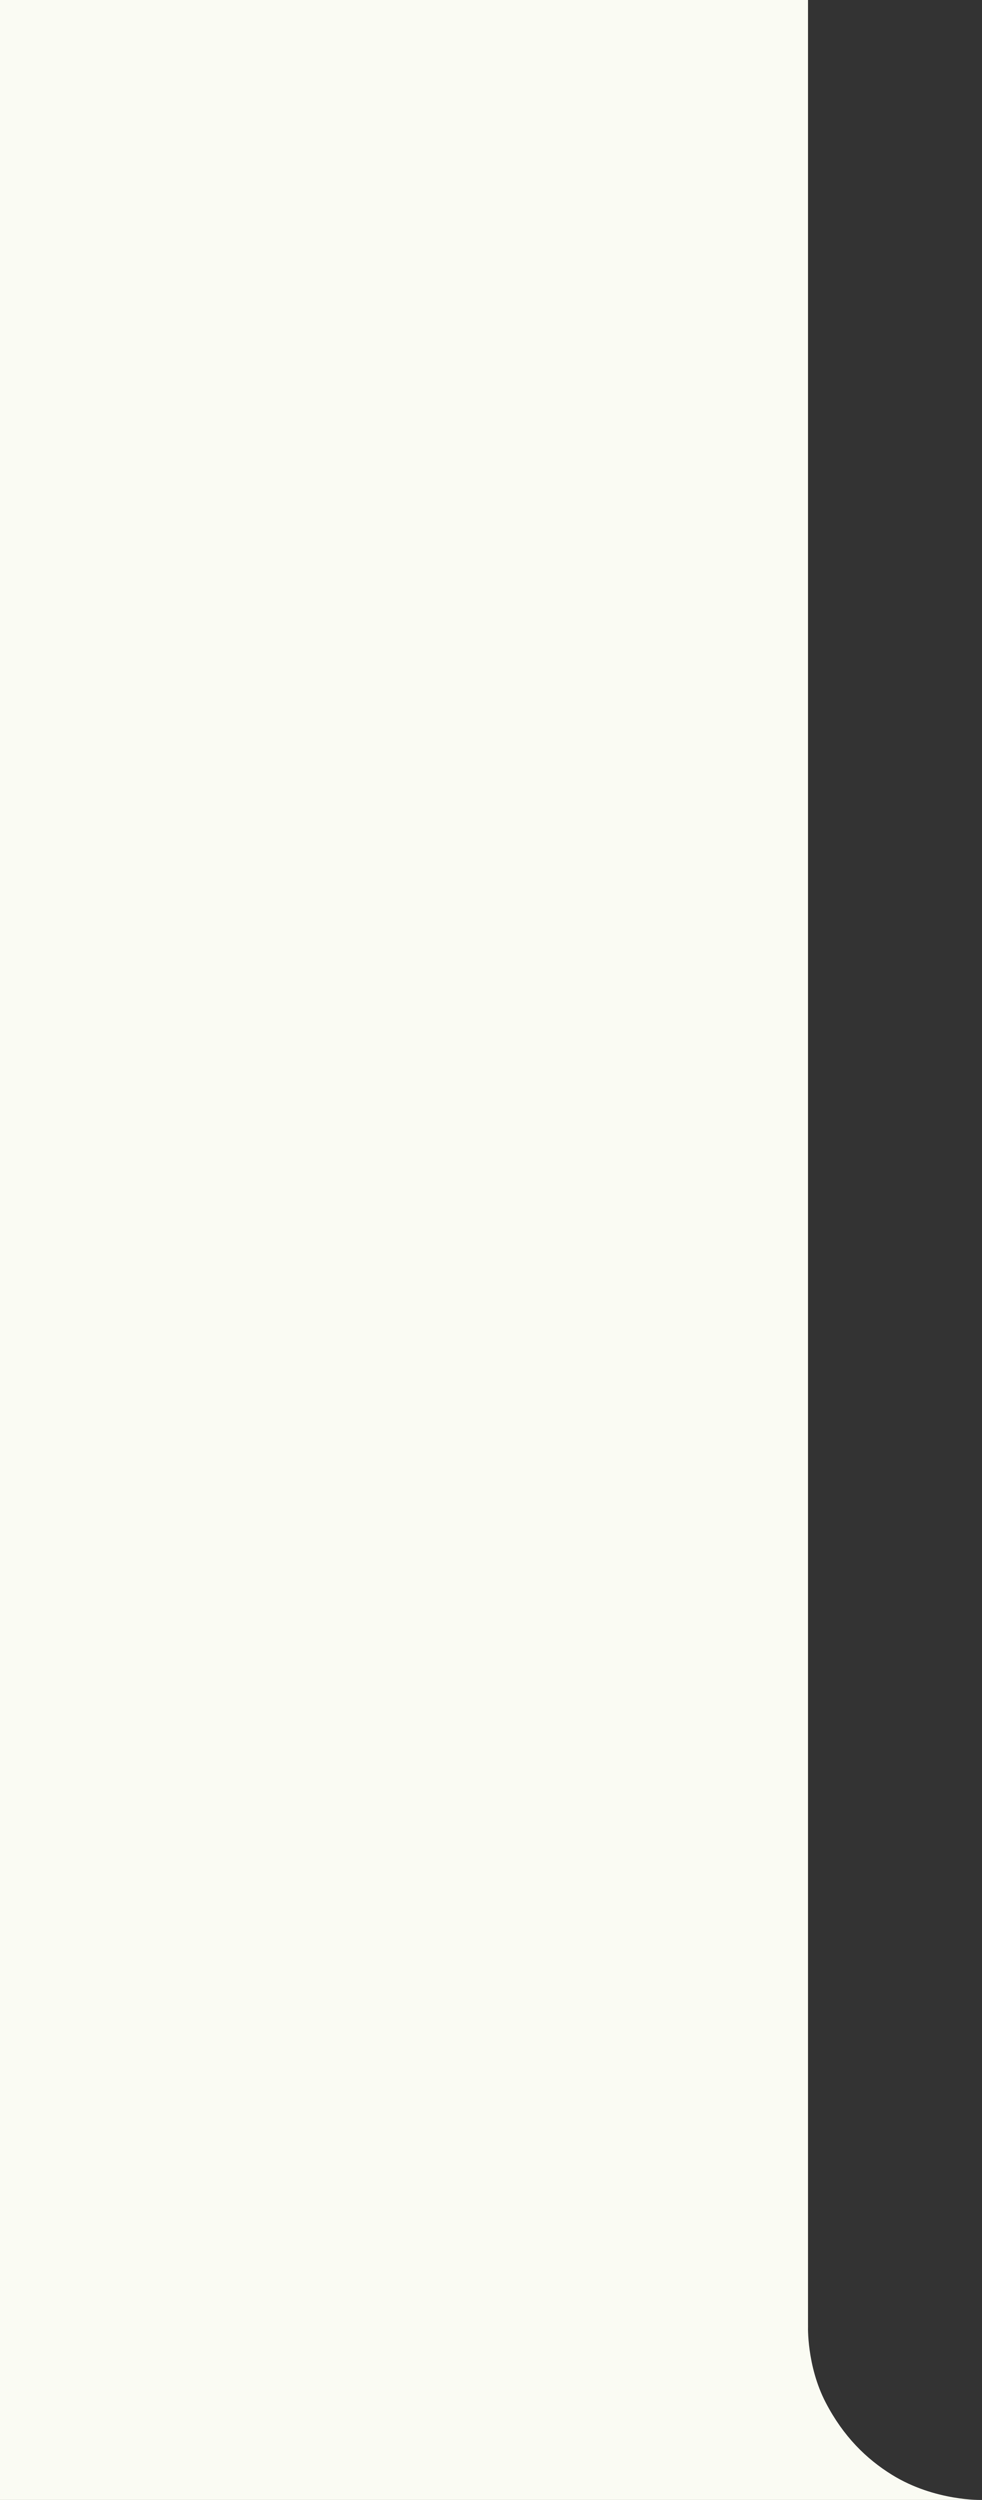
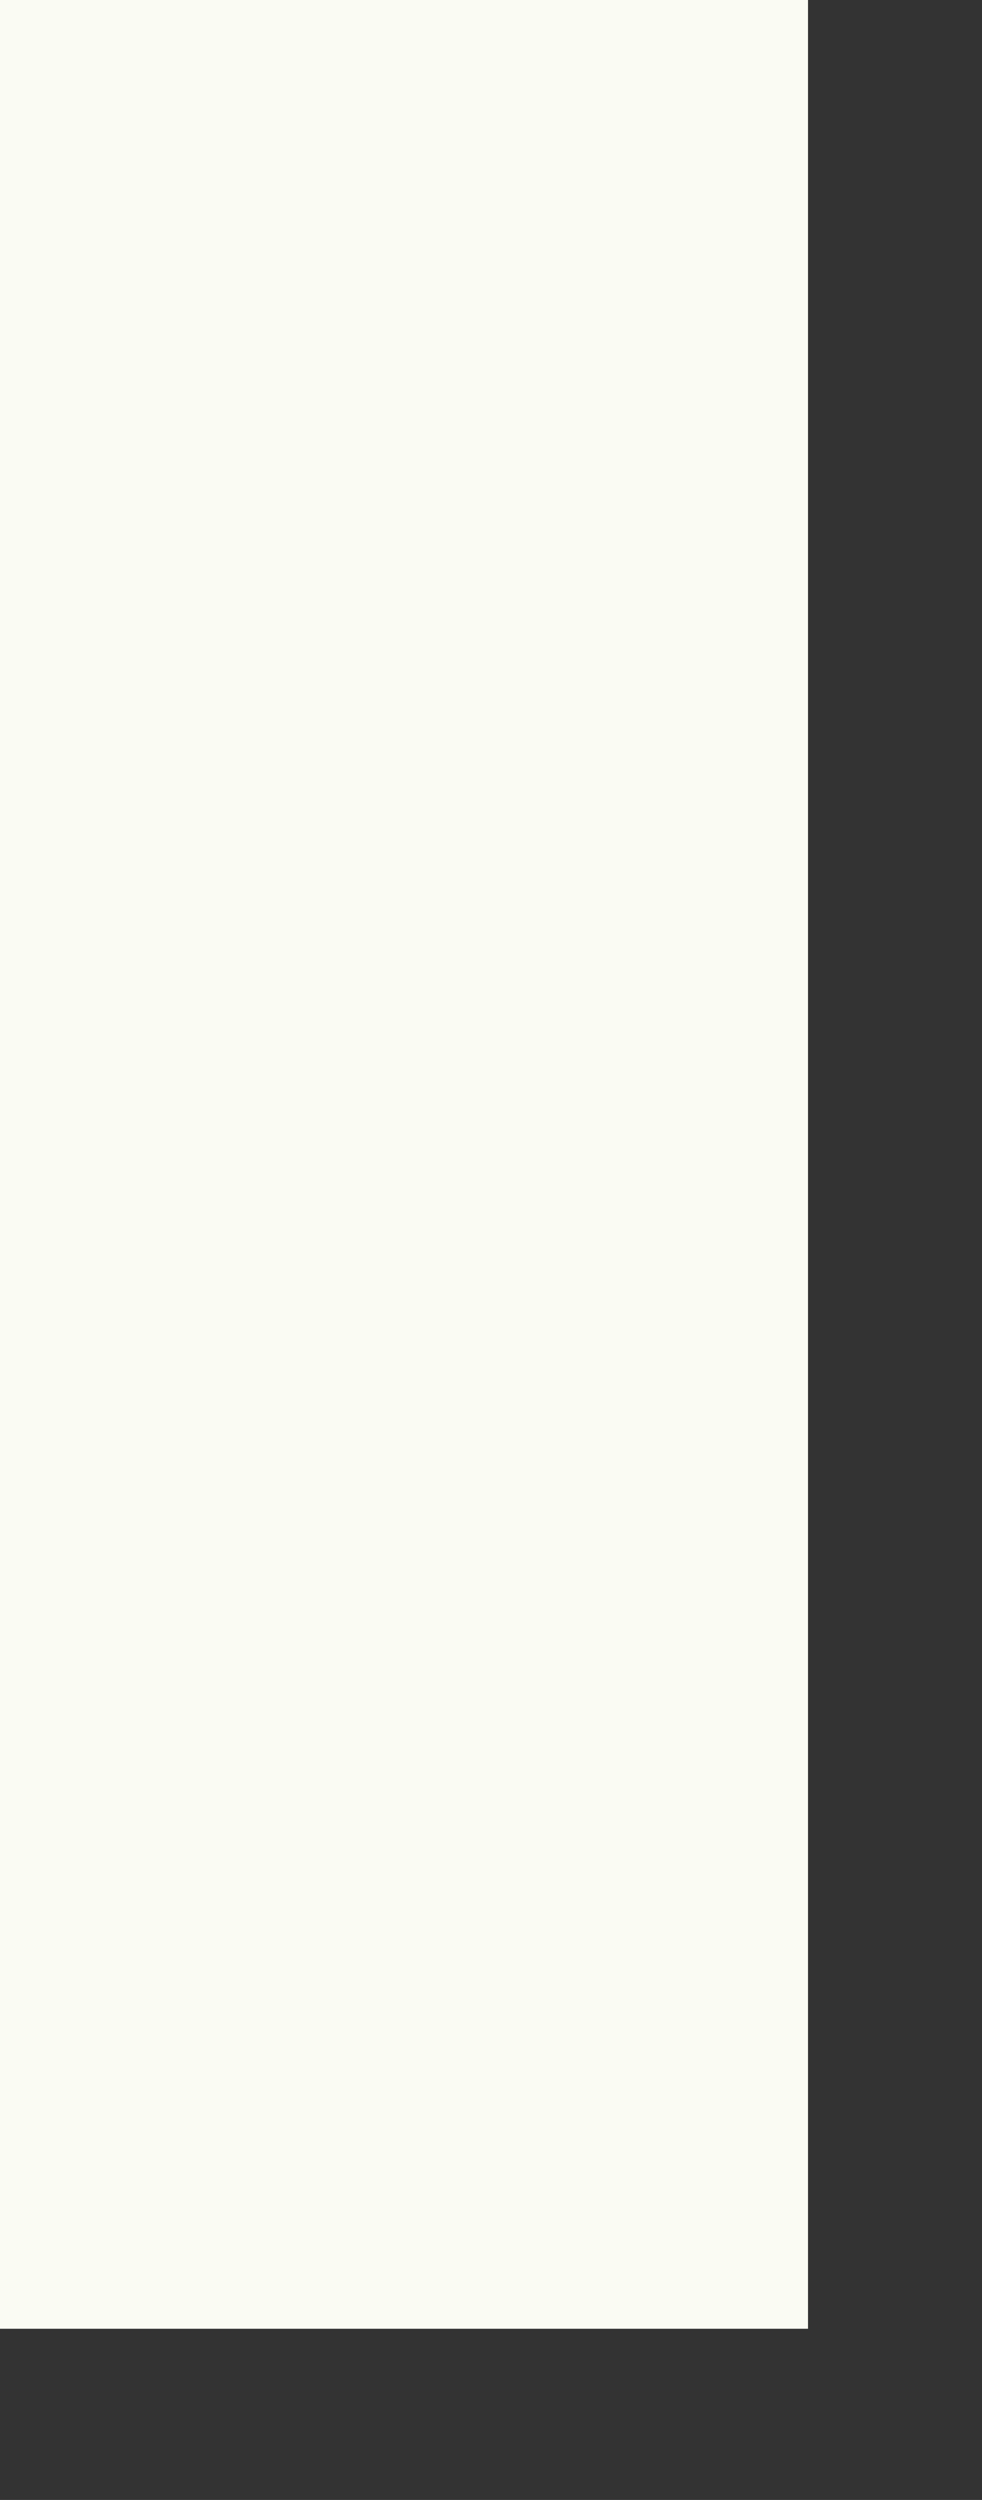
<svg xmlns="http://www.w3.org/2000/svg" width="333" height="847" viewBox="0 0 333 847" fill="none">
  <rect x="0" y="0" width="333" height="847" fill="#333333" stroke="none" />
-   <path d="M0 788H274C274 788 273.5 801.5 280 814C285.98 825.5 293.809 833.128 302.5 838.5C317.059 847.5 333 847 333 847H0V788Z" fill="#FAFBF3" />
  <rect width="274" height="789" fill="#FAFBF3" />
</svg>